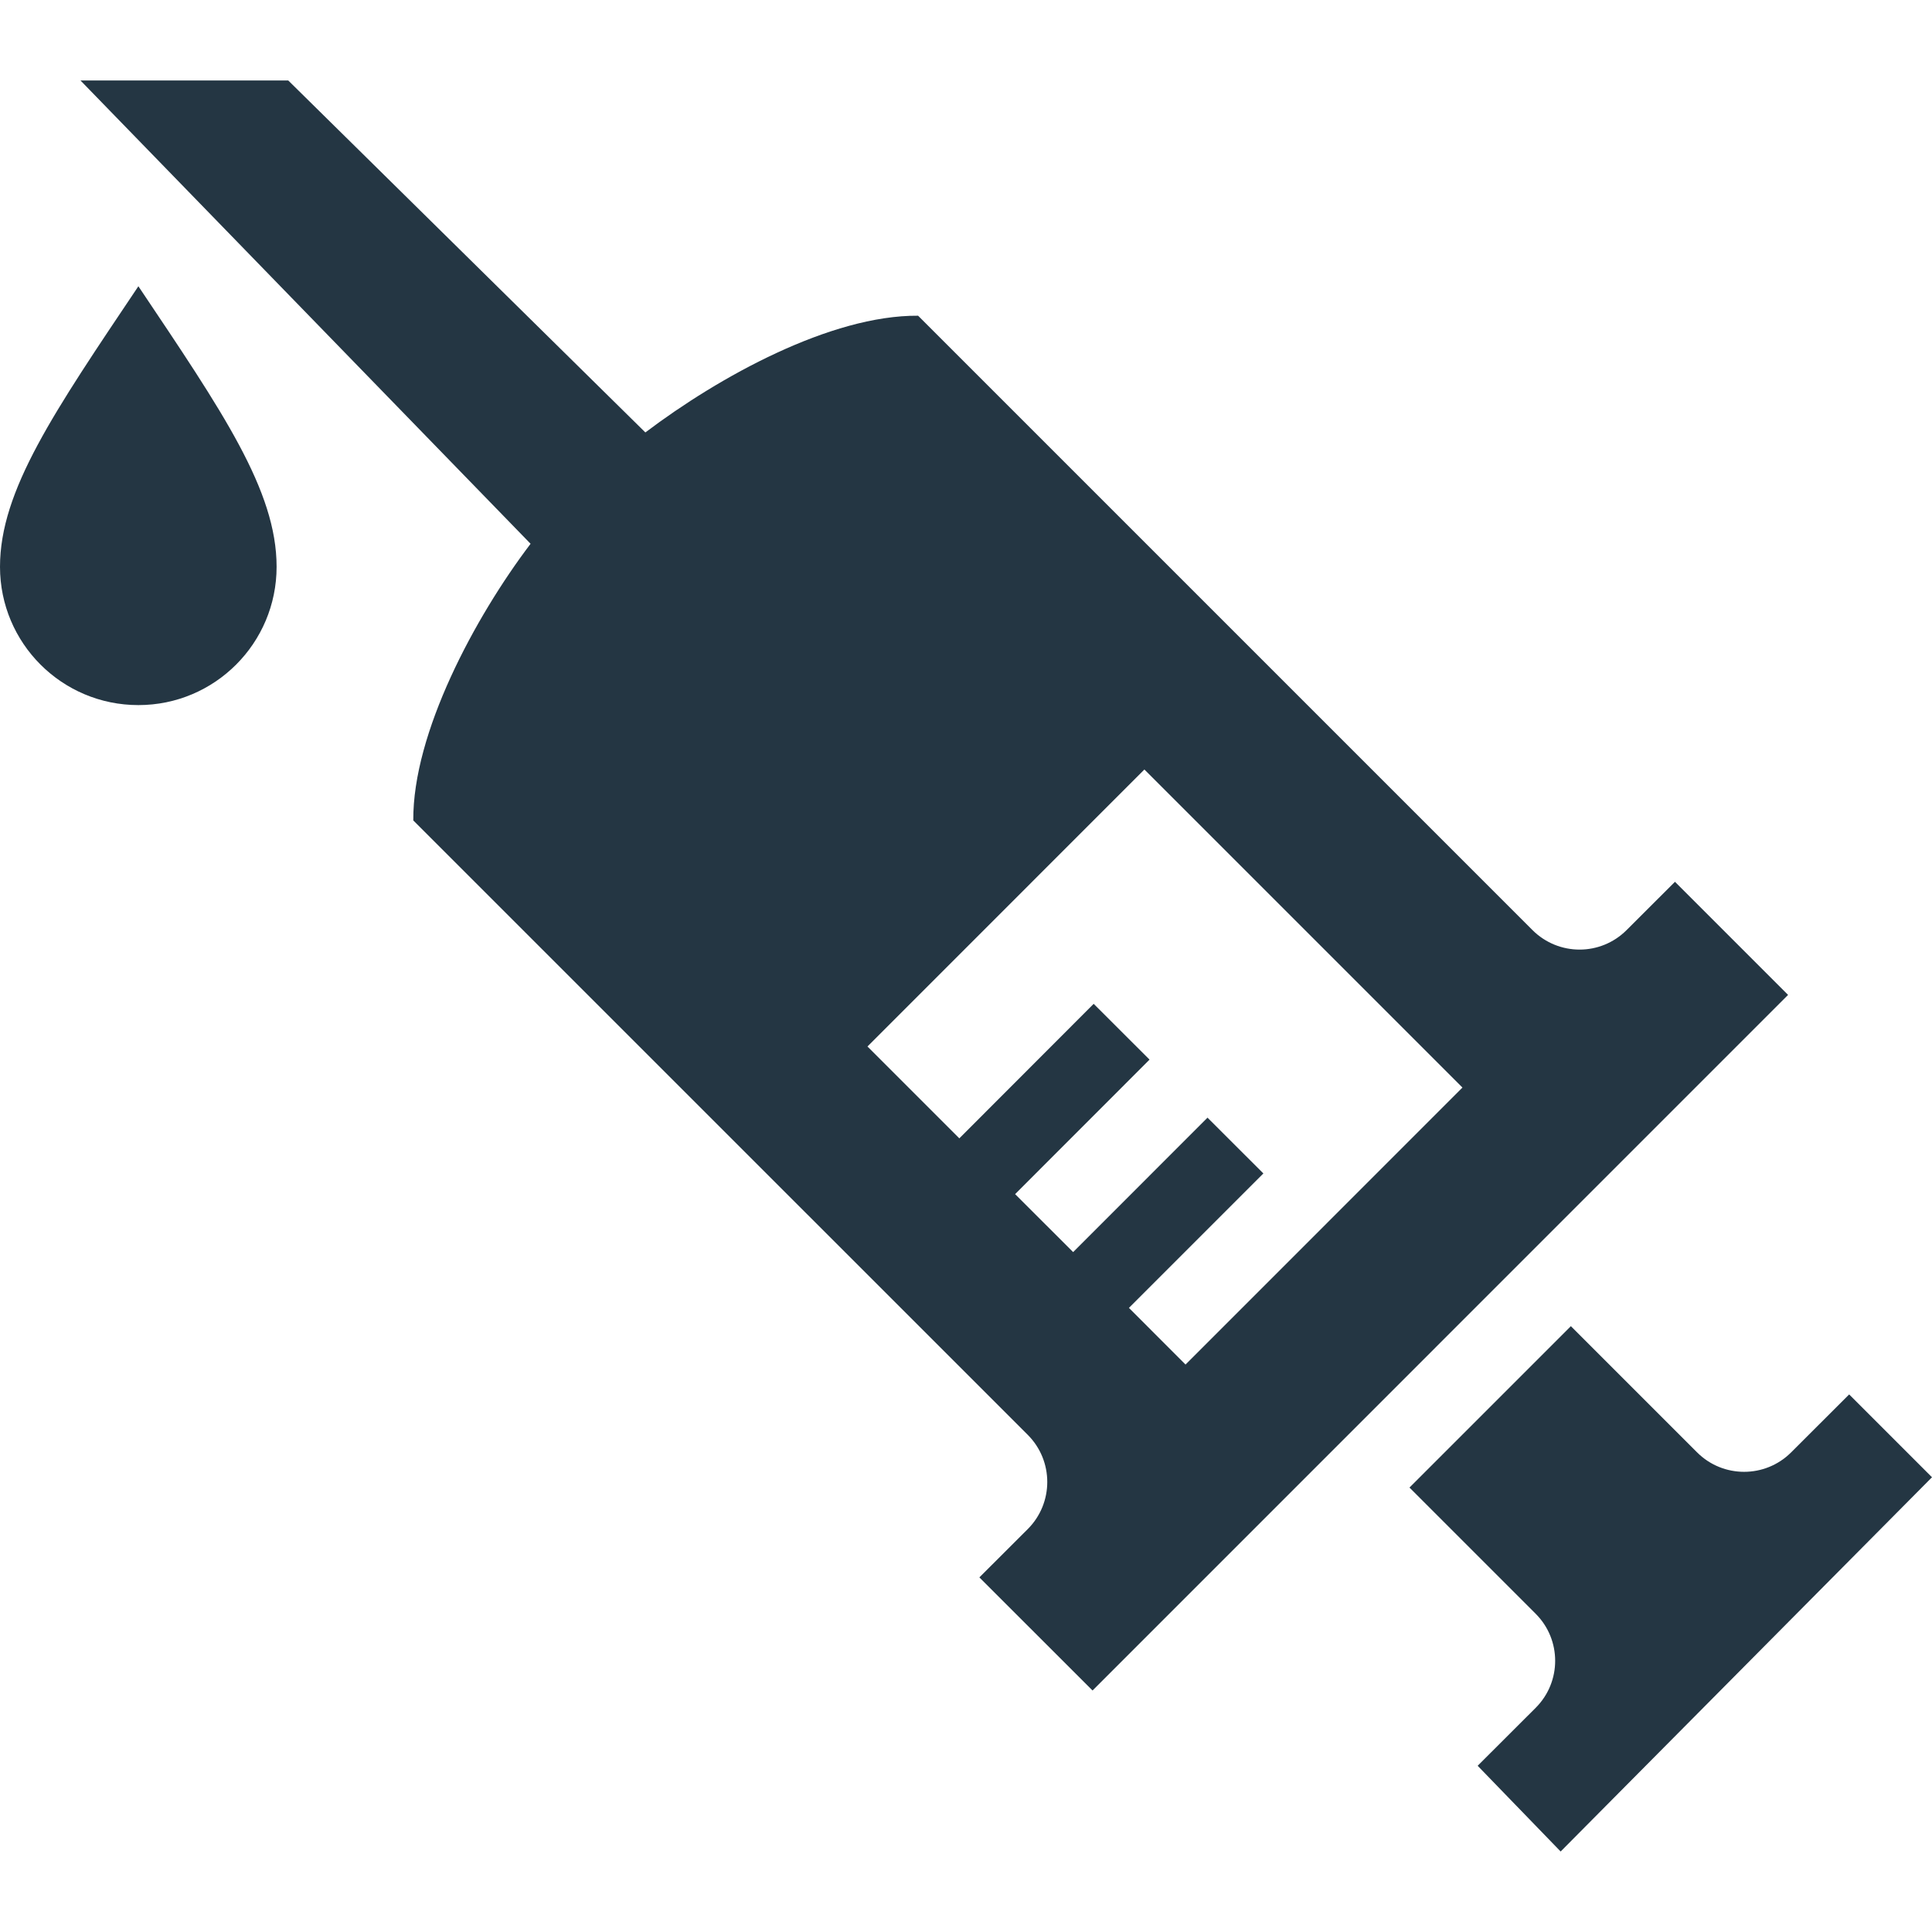
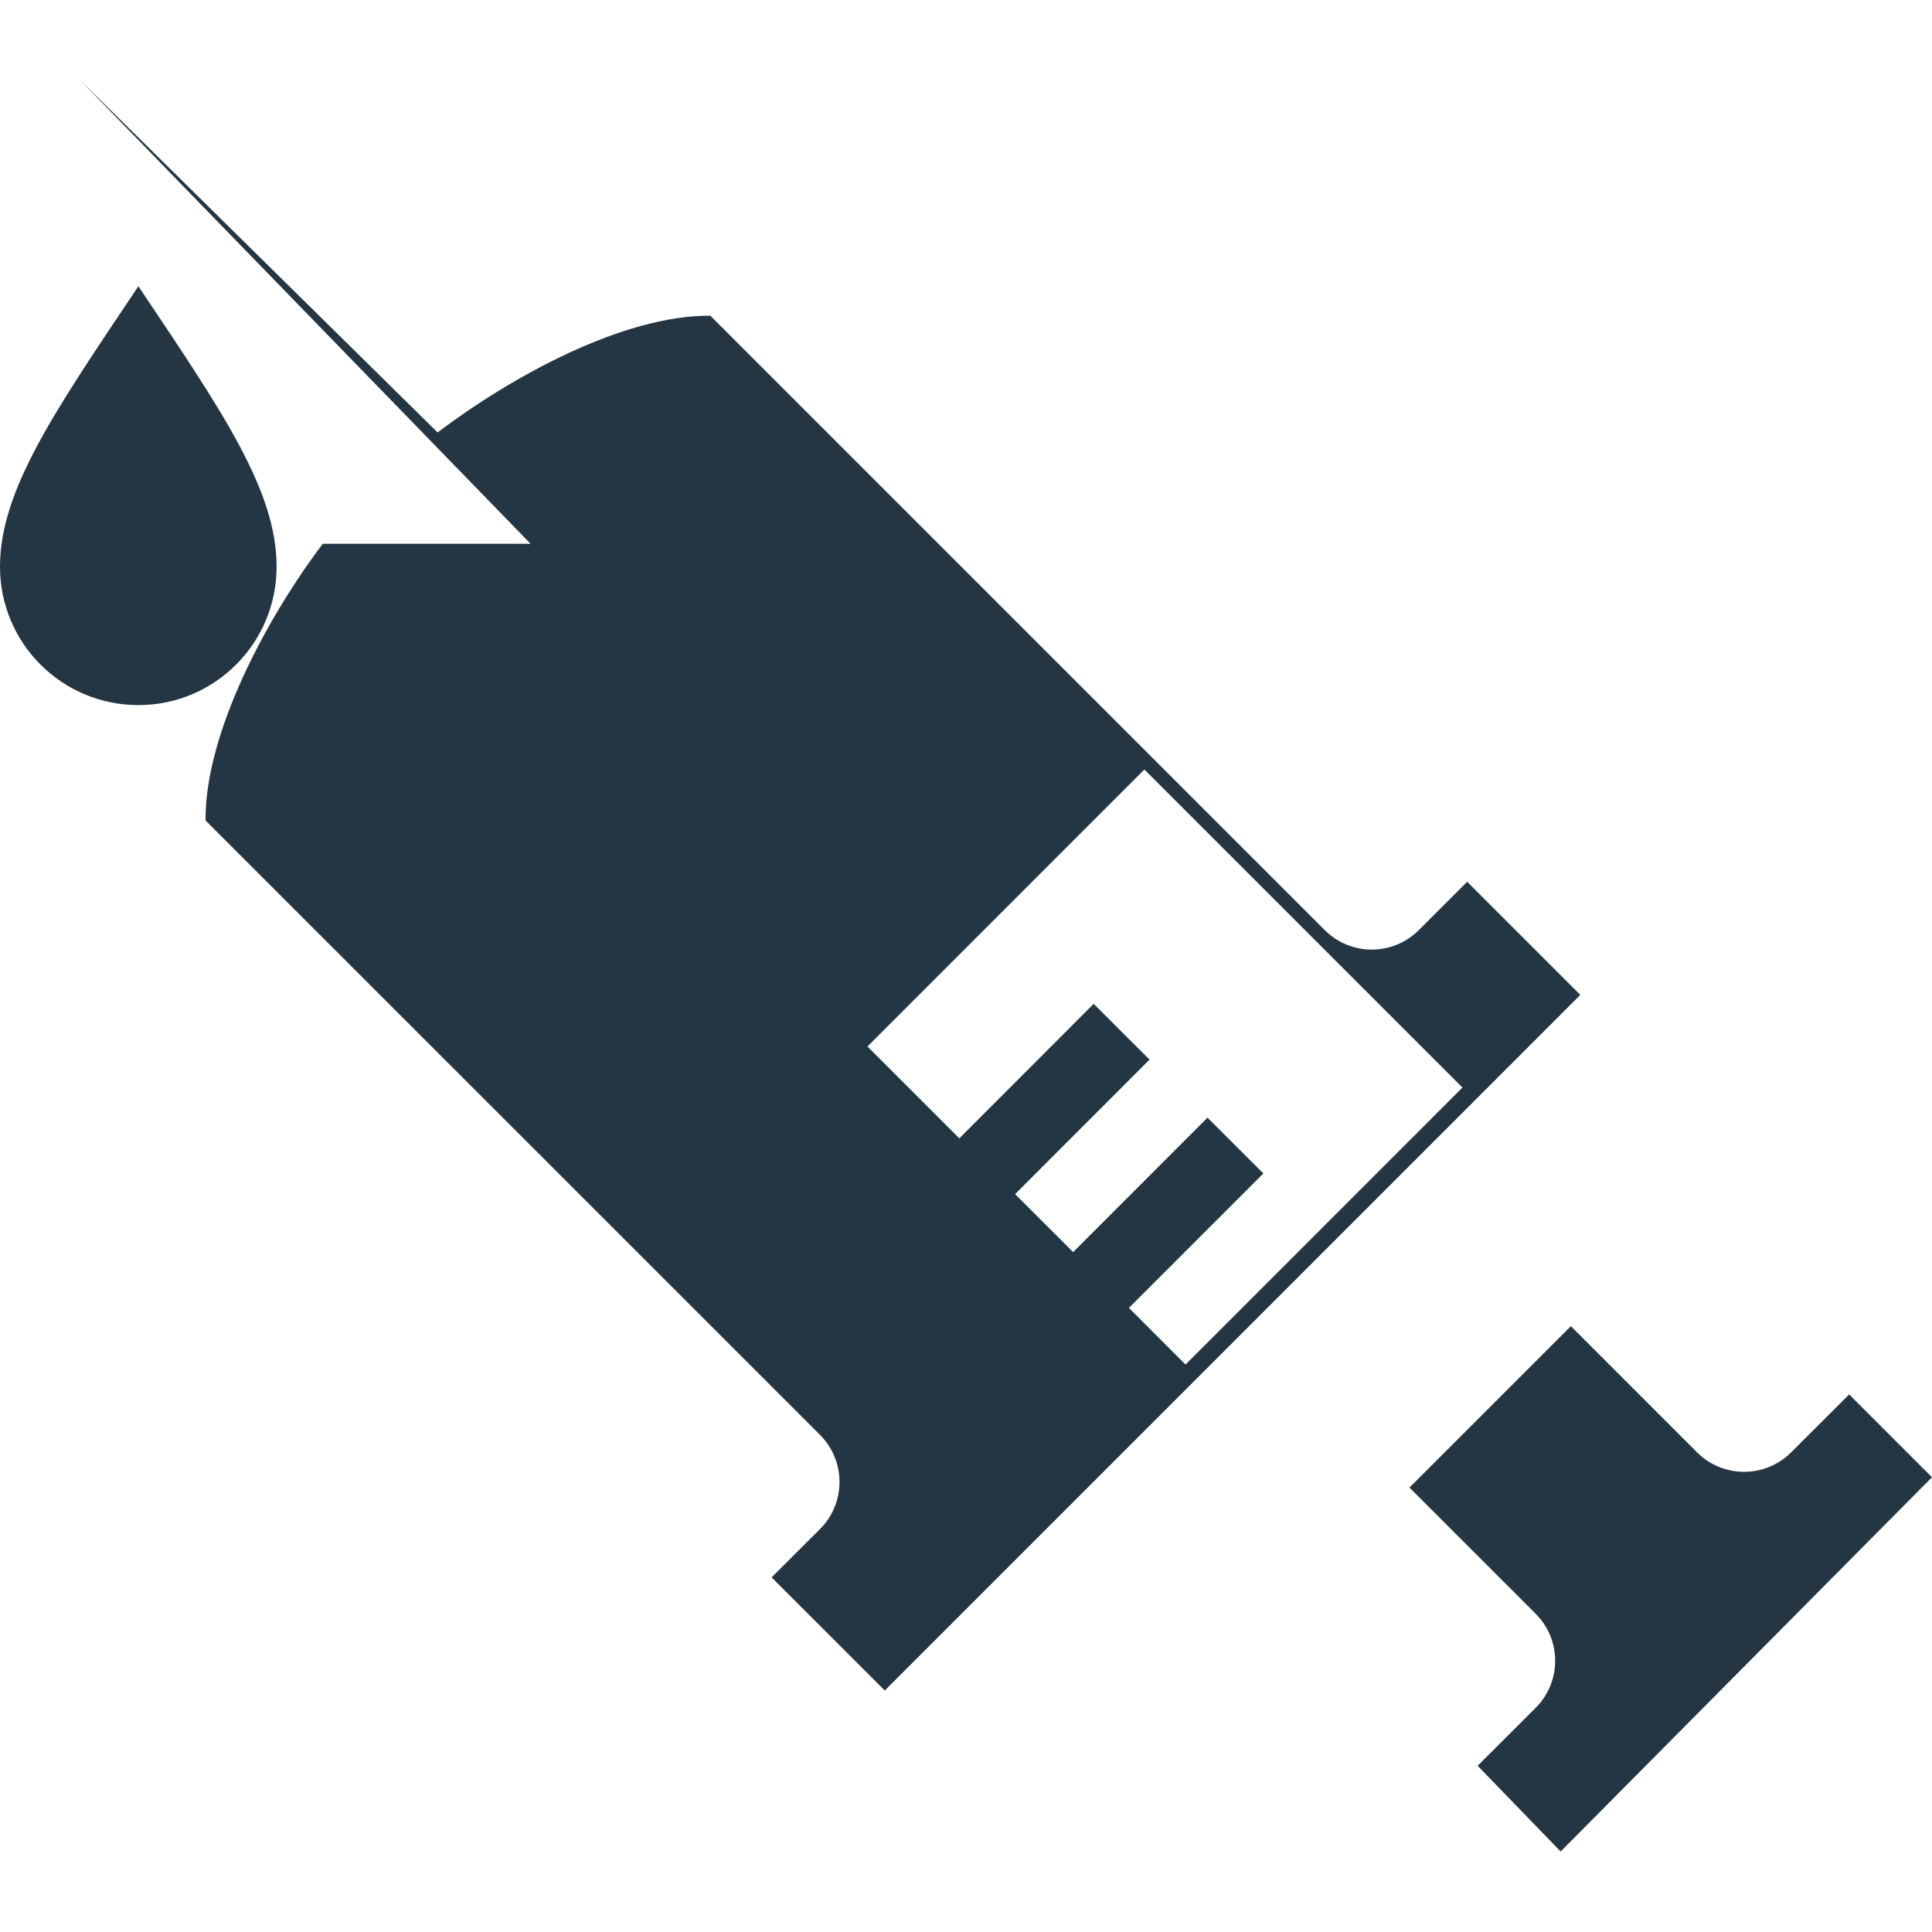
<svg xmlns="http://www.w3.org/2000/svg" width="24" height="24" fill="#243643" fill-rule="evenodd" clip-rule="evenodd">
-   <path d="M22.971 17.322l-.721.72c-.322.322-.846.322-1.168 0l-1.568-1.568-2.005 2.005 1.568 1.568c.322.322.323.845 0 1.168l-.721.72 1.031 1.065 4.613-4.649-1.029-1.029zm-16.38-10.567l-5.591-5.755h2.581l4.436 4.372c.914-.692 2.303-1.458 3.388-1.45l7.632 7.632c.324.323.846.323 1.169 0l.601-.6 1.405 1.405-8.64 8.641-1.406-1.405.602-.601c.322-.323.322-.846 0-1.169l-7.634-7.633c-.008-1.085.764-2.523 1.457-3.437zm7.433 9.492l.703.704 3.44-3.441-3.951-3.951-3.44 3.441 1.141 1.141 1.669-1.671.694.693-1.67 1.671.721.72 1.669-1.67.694.693-1.67 1.67zm-12.305-12.691c1.046 1.56 1.717 2.536 1.717 3.485 0 .949-.768 1.718-1.717 1.718-.95 0-1.719-.769-1.719-1.718s.673-1.925 1.719-3.485z" />
+   <path d="M22.971 17.322l-.721.72c-.322.322-.846.322-1.168 0l-1.568-1.568-2.005 2.005 1.568 1.568c.322.322.323.845 0 1.168l-.721.72 1.031 1.065 4.613-4.649-1.029-1.029zm-16.38-10.567l-5.591-5.755l4.436 4.372c.914-.692 2.303-1.458 3.388-1.45l7.632 7.632c.324.323.846.323 1.169 0l.601-.6 1.405 1.405-8.64 8.641-1.406-1.405.602-.601c.322-.323.322-.846 0-1.169l-7.634-7.633c-.008-1.085.764-2.523 1.457-3.437zm7.433 9.492l.703.704 3.44-3.441-3.951-3.951-3.44 3.441 1.141 1.141 1.669-1.671.694.693-1.67 1.671.721.72 1.669-1.67.694.693-1.67 1.67zm-12.305-12.691c1.046 1.56 1.717 2.536 1.717 3.485 0 .949-.768 1.718-1.717 1.718-.95 0-1.719-.769-1.719-1.718s.673-1.925 1.719-3.485z" />
</svg>